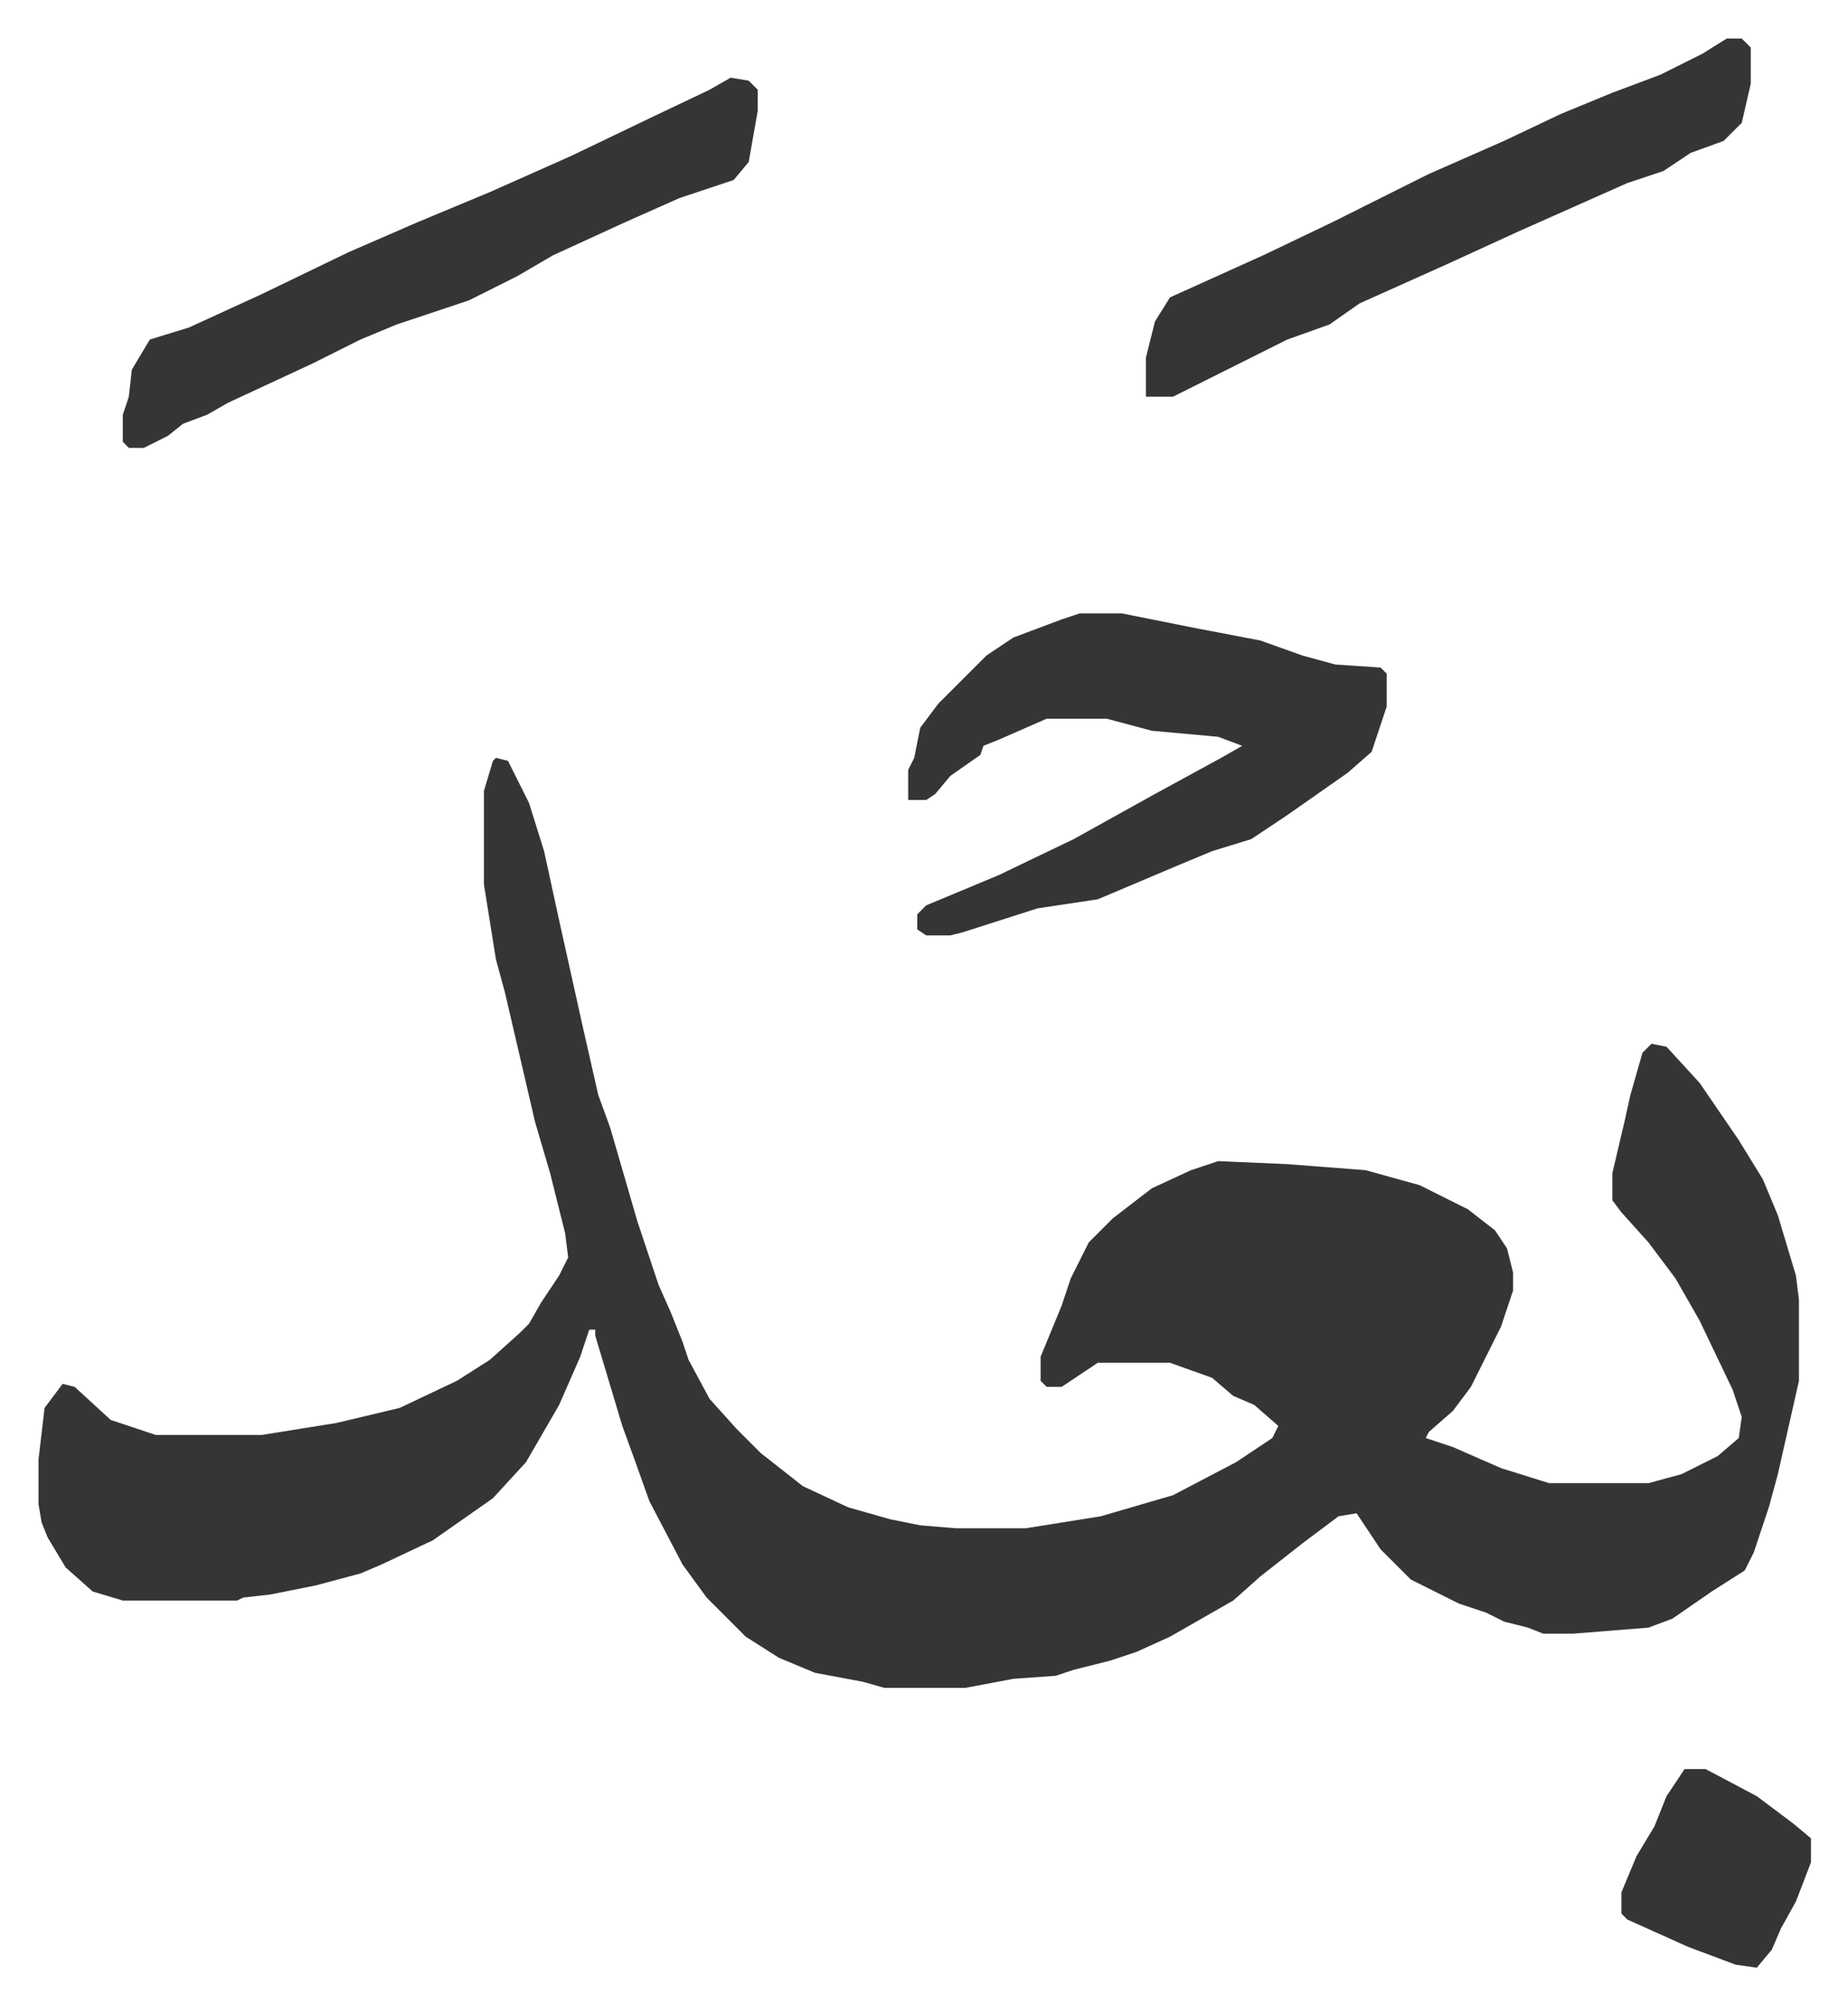
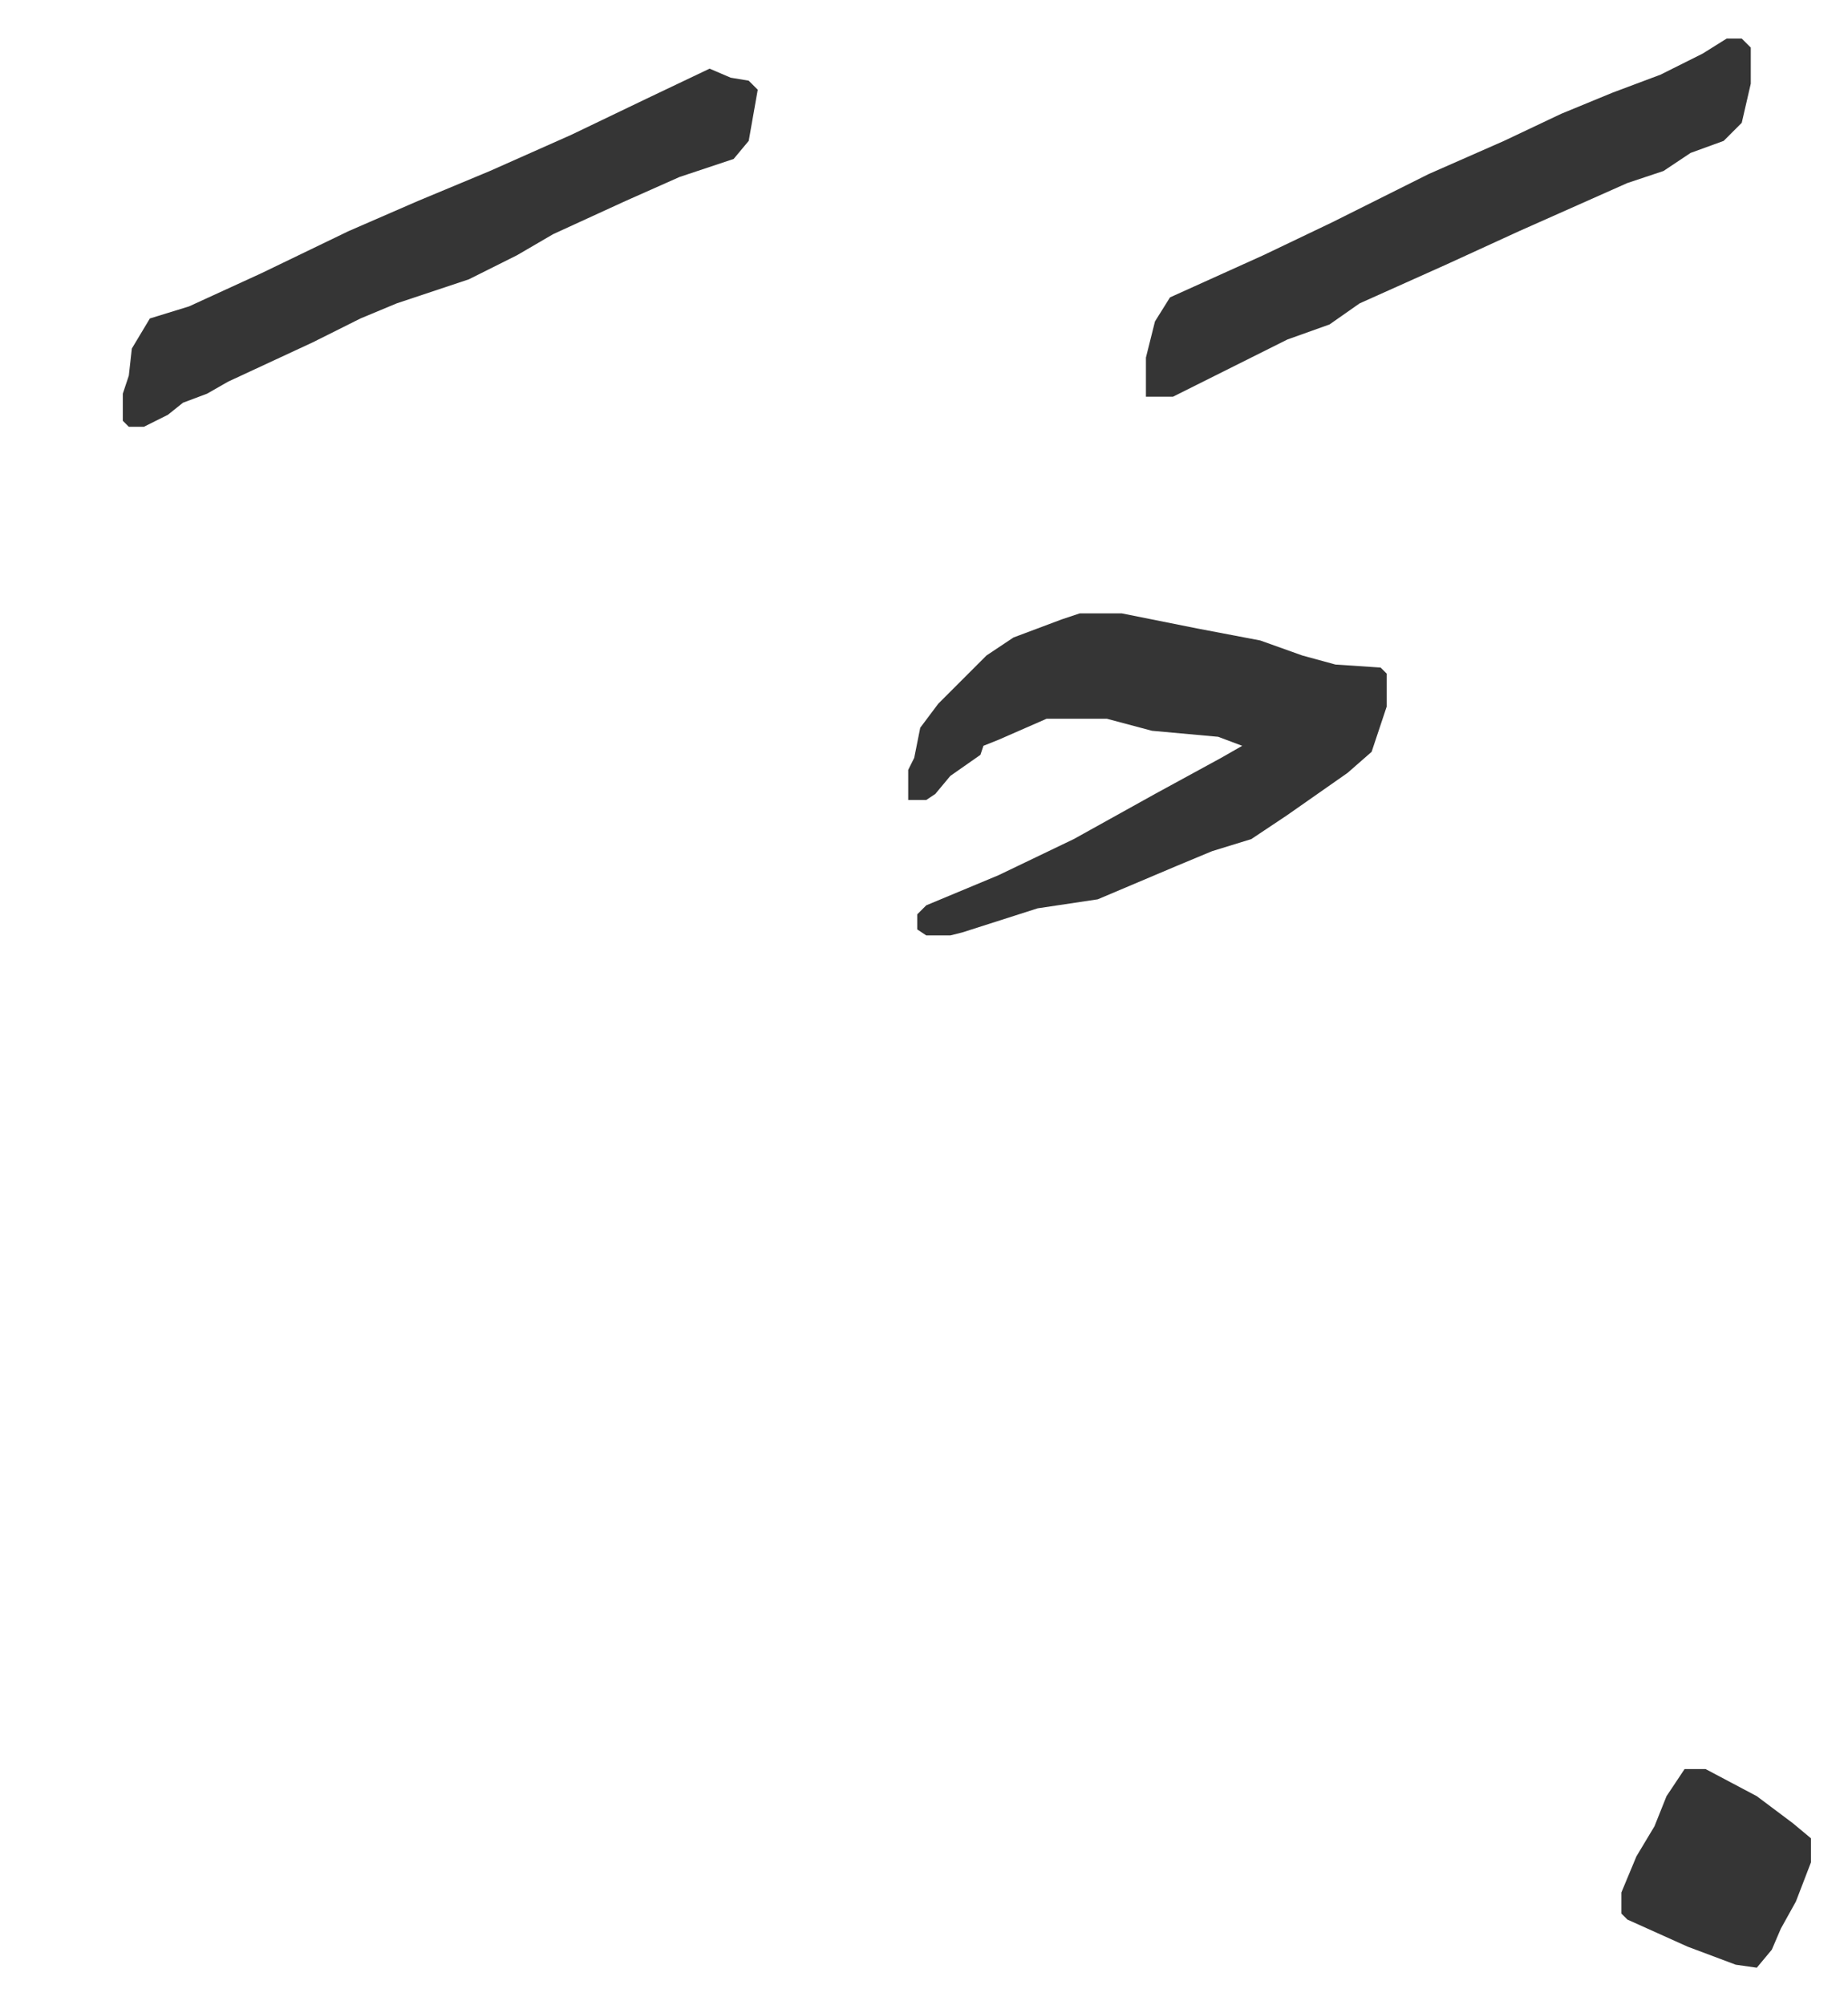
<svg xmlns="http://www.w3.org/2000/svg" role="img" viewBox="-12.81 449.19 614.12 666.12">
-   <path fill="#353535" id="rule_normal" d="M152 701l4 1 7 14 5 16 5 23 8 36 5 22 4 11 9 31 7 21 4 9 4 10 2 6 7 13 9 10 8 8 14 11 15 7 14 4 10 2 12 1h23l25-4 24-7 21-11 12-8 2-4-8-7-7-3-7-6-14-5h-24l-6 4-6 4h-5l-2-2v-8l7-17 3-9 6-12 8-8 13-10 13-6 9-3 23 1 26 2 18 5 16 8 9 7 4 6 2 8v6l-4 12-10 20-6 8-8 7-1 2 9 3 16 7 16 5h33l11-3 12-6 7-6 1-7-3-9-11-23-8-14-9-12-9-10-3-4v-9l4-17 2-9 4-14 3-3 5 1 11 12 13 19 8 13 5 12 6 20 1 8v27l-7 31-3 11-5 15-3 6-11 7-13 9-8 3-25 2h-10l-5-2-8-2-6-3-9-3-16-8-10-10-8-12-6 1-12 9-14 11-9 8-21 12-11 5-9 3-12 3-6 2-14 1-16 3h-27l-7-2-16-3-12-5-11-7-13-13-8-11-11-21-5-14-4-11-9-30v-2h-2l-3 9-7 16-11 19-11 12-10 7-10 7-17 8-7 3-15 4-15 3-9 1-2 1H28l-10-3-9-8-6-10-2-5-1-6v-15l2-17 6-8 4 1 12 11 9 3 6 2h35l25-4 21-5 19-9 11-7 10-9 3-3 4-7 6-9 3-6-1-8-5-20-5-17-10-43-3-11-4-25v-31l3-10z" />
-   <path fill="#353535" id="rule_normal" d="M346 653h14l25 5 21 4 14 5 11 3 15 1 2 2v11l-5 15-8 7-20 14-12 8-13 4-12 5-26 11-20 3-25 8-4 1h-8l-3-2v-5l3-3 24-10 25-12 27-15 22-12 7-4-8-3-22-2-15-4h-20l-16 7-5 2-1 3-10 7-5 6-3 2h-6v-10l2-4 2-10 6-8 16-16 9-6 16-6zM230 475l6 1 3 3v7l-3 17-5 6-18 6-18 8-24 11-12 7-16 8-24 8-12 5-16 8-28 13-7 4-8 3-5 4-8 4h-5l-2-2v-9l2-6 1-9 6-10 13-4 24-11 29-14 23-10 24-10 27-12 25-12 21-10zm331-13h5l3 3v12l-3 13-6 6-11 4-9 6-12 4-36 16-24 11-29 13-10 7-14 5-14 7-16 8-8 4h-9v-13l3-12 5-8 31-14 23-11 32-16 25-11 19-9 17-7 16-6 14-7zm-14 575h7l17 9 12 9 6 5v8l-5 13-5 9-3 7-5 6-7-1-16-6-20-9-2-2v-7l5-12 6-10 4-10z" />
+   <path fill="#353535" id="rule_normal" d="M346 653h14l25 5 21 4 14 5 11 3 15 1 2 2v11l-5 15-8 7-20 14-12 8-13 4-12 5-26 11-20 3-25 8-4 1h-8l-3-2v-5l3-3 24-10 25-12 27-15 22-12 7-4-8-3-22-2-15-4h-20l-16 7-5 2-1 3-10 7-5 6-3 2h-6v-10l2-4 2-10 6-8 16-16 9-6 16-6zM230 475l6 1 3 3l-3 17-5 6-18 6-18 8-24 11-12 7-16 8-24 8-12 5-16 8-28 13-7 4-8 3-5 4-8 4h-5l-2-2v-9l2-6 1-9 6-10 13-4 24-11 29-14 23-10 24-10 27-12 25-12 21-10zm331-13h5l3 3v12l-3 13-6 6-11 4-9 6-12 4-36 16-24 11-29 13-10 7-14 5-14 7-16 8-8 4h-9v-13l3-12 5-8 31-14 23-11 32-16 25-11 19-9 17-7 16-6 14-7zm-14 575h7l17 9 12 9 6 5v8l-5 13-5 9-3 7-5 6-7-1-16-6-20-9-2-2v-7l5-12 6-10 4-10z" />
</svg>